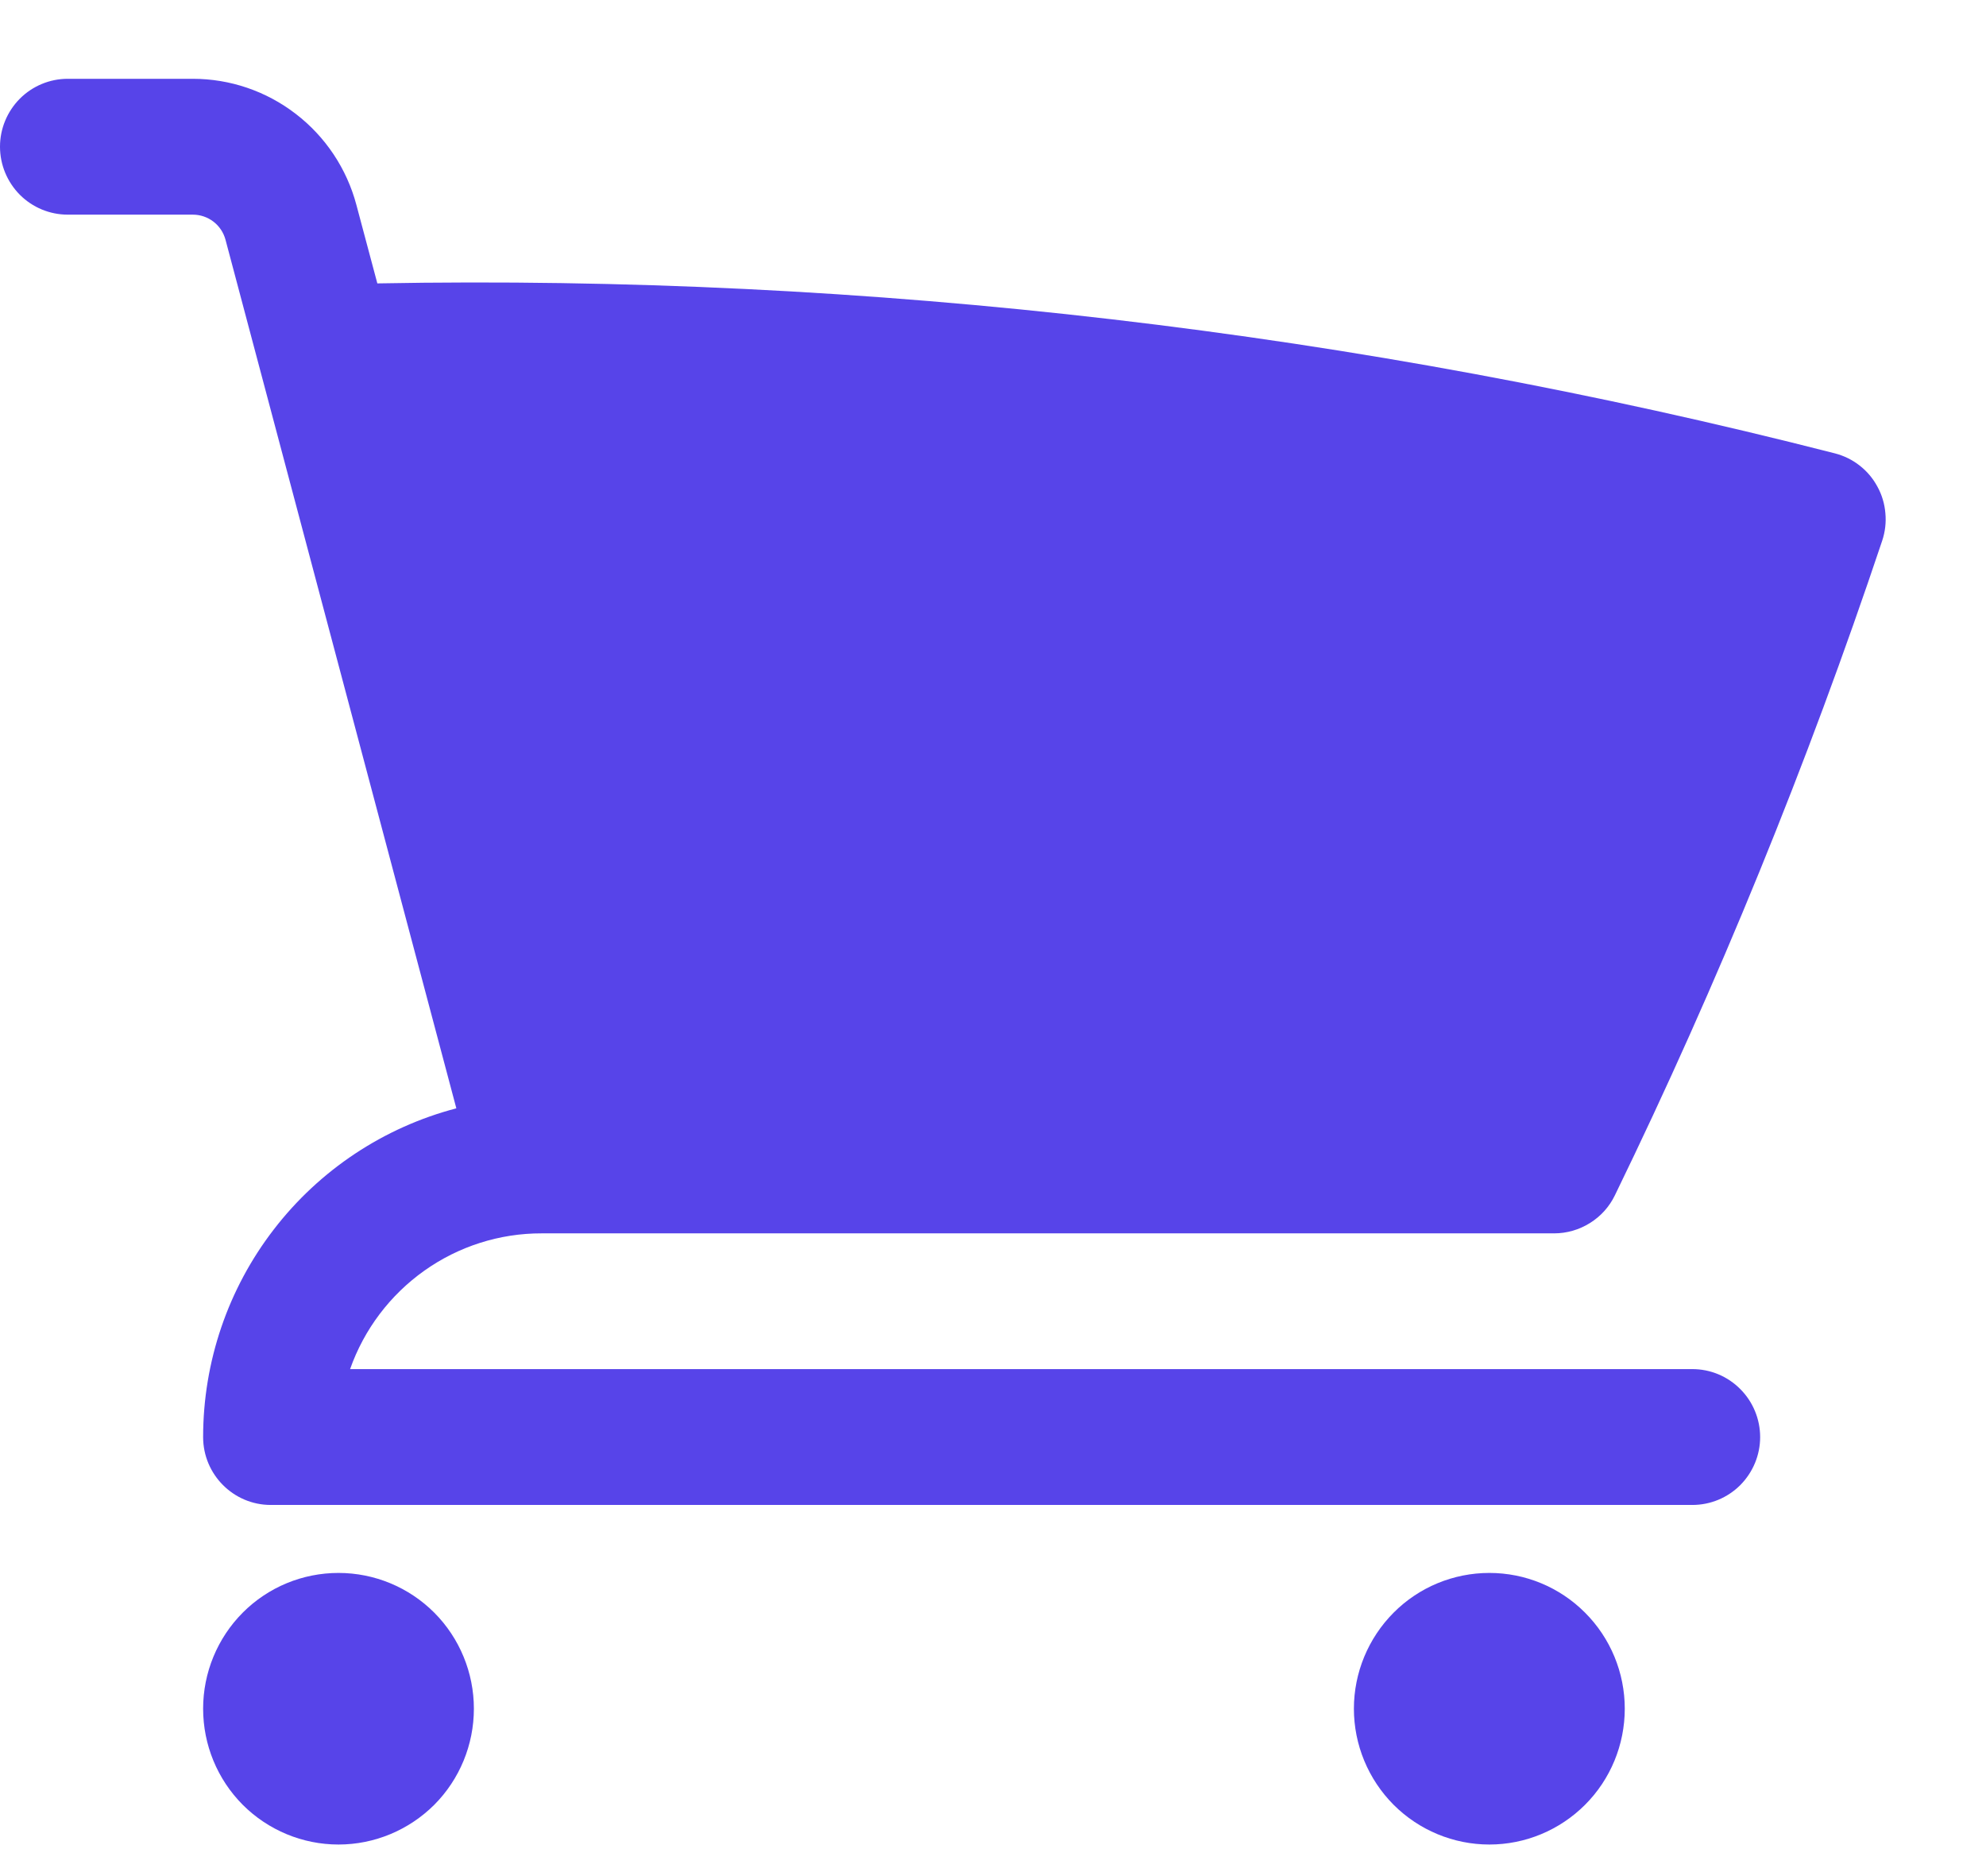
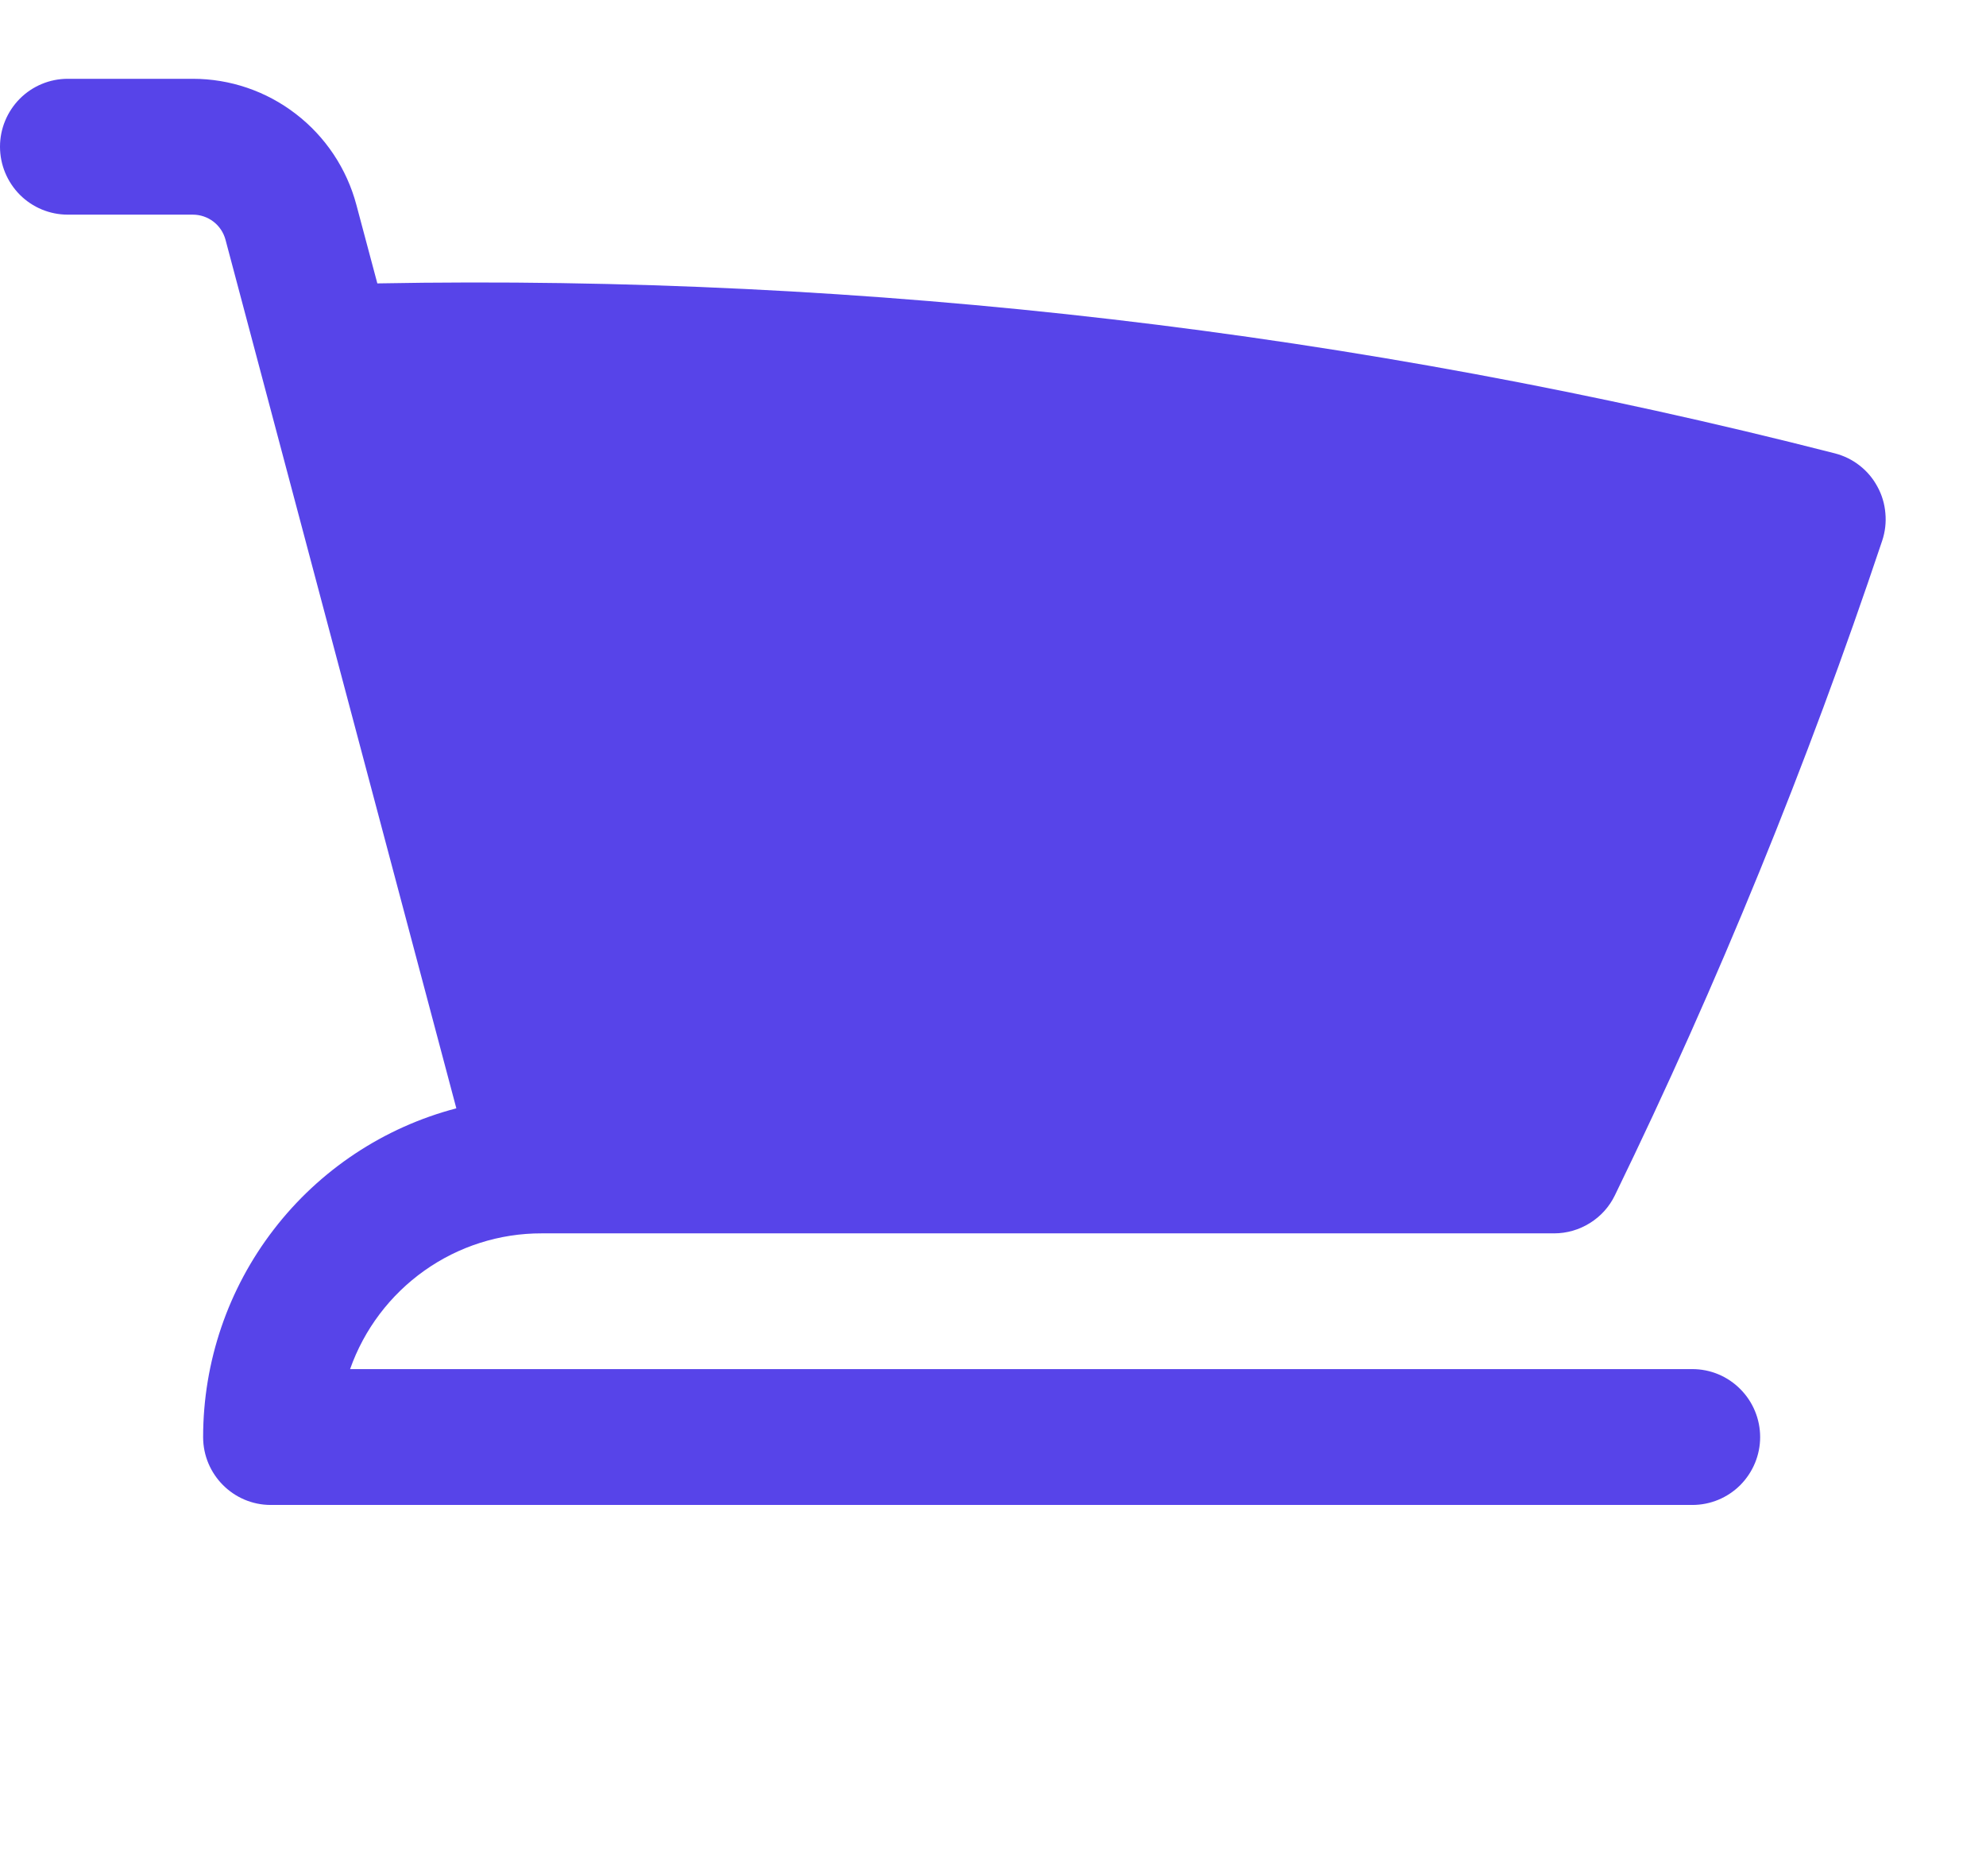
<svg xmlns="http://www.w3.org/2000/svg" width="18" height="17" viewBox="0 0 18 17" fill="none">
  <path d="M0.18 0.894C0.295 0.779 0.451 0.714 0.614 0.714H1.747C2.086 0.714 2.414 0.826 2.682 1.033C2.95 1.239 3.143 1.529 3.23 1.856L3.42 2.568C7.872 2.486 12.315 3.004 16.63 4.108C16.711 4.129 16.788 4.166 16.854 4.218C16.921 4.27 16.976 4.335 17.016 4.41C17.057 4.484 17.081 4.566 17.088 4.65C17.096 4.734 17.086 4.819 17.059 4.9C16.38 6.927 15.572 8.908 14.637 10.83C14.587 10.934 14.509 11.021 14.411 11.082C14.314 11.143 14.201 11.176 14.086 11.176H4.909C4.528 11.175 4.156 11.294 3.846 11.514C3.535 11.735 3.3 12.046 3.173 12.406H15.339C15.502 12.406 15.658 12.471 15.773 12.587C15.888 12.702 15.953 12.859 15.953 13.022C15.953 13.185 15.888 13.341 15.773 13.457C15.658 13.572 15.502 13.637 15.339 13.637H2.454C2.116 13.637 1.841 13.361 1.841 13.022C1.841 12.341 2.066 11.679 2.482 11.14C2.897 10.601 3.479 10.215 4.136 10.043L2.044 2.173C2.008 2.038 1.887 1.945 1.747 1.945H0.614C0.451 1.945 0.295 1.88 0.18 1.765C0.065 1.649 0 1.493 0 1.329C0 1.166 0.065 1.01 0.18 0.894Z" fill="#5744E9" />
-   <path d="M2.2 14.613C1.97 14.844 1.841 15.157 1.841 15.483C1.841 15.81 1.97 16.123 2.2 16.354C2.43 16.584 2.742 16.714 3.068 16.714C3.393 16.714 3.705 16.584 3.936 16.354C4.166 16.123 4.295 15.81 4.295 15.483C4.295 15.157 4.166 14.844 3.936 14.613C3.705 14.382 3.393 14.253 3.068 14.253C2.742 14.253 2.43 14.382 2.2 14.613Z" fill="#5744E9" />
-   <path d="M12.631 14.613C12.401 14.844 12.271 15.157 12.271 15.483C12.271 15.81 12.401 16.123 12.631 16.354C12.861 16.584 13.173 16.714 13.499 16.714C13.824 16.714 14.136 16.584 14.366 16.354C14.597 16.123 14.726 15.81 14.726 15.483C14.726 15.157 14.597 14.844 14.366 14.613C14.136 14.382 13.824 14.253 13.499 14.253C13.173 14.253 12.861 14.382 12.631 14.613Z" fill="#5744E9" />
</svg>